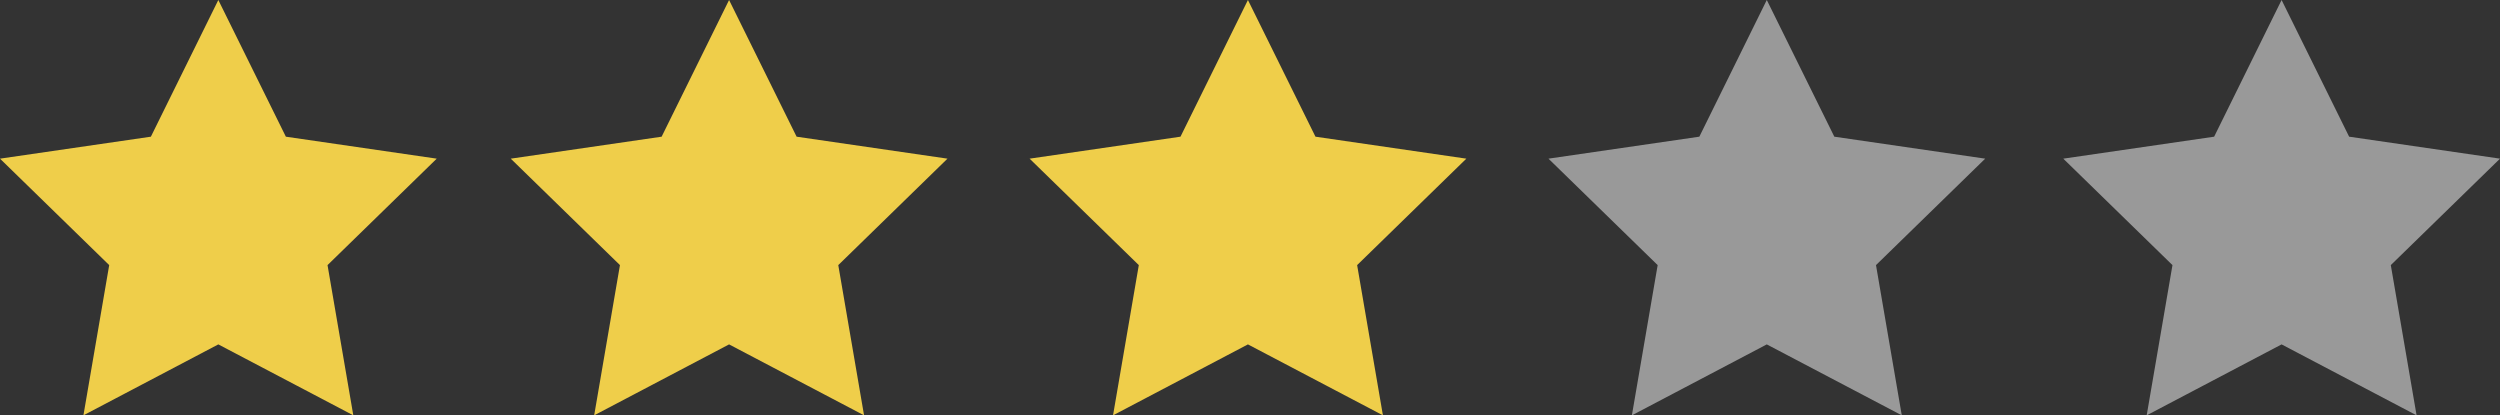
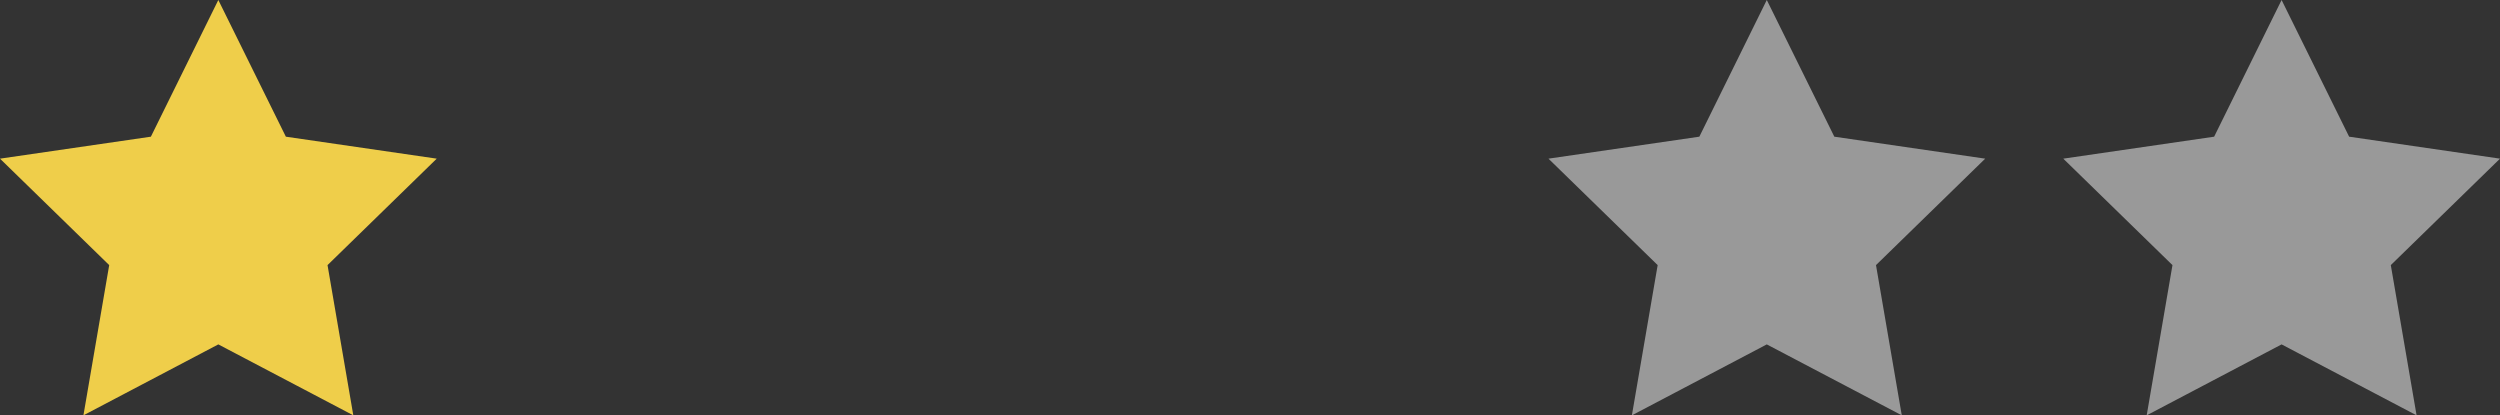
<svg xmlns="http://www.w3.org/2000/svg" viewBox="0 0 308.37 51.23">
  <rect x="0" y="0" width="308.37" height="51.23" fill="#333333" stroke="none" />
  <defs>
    <style>.cls-1{fill:#efce4a;}.cls-2{fill:#fff;opacity:0.5;}</style>
  </defs>
  <title>Stars-3</title>
  <g id="Laag_2" data-name="Laag 2">
    <g id="Capa_1" data-name="Capa 1">
      <polygon class="cls-1" points="26.93 0 35.26 16.86 53.87 19.57 40.4 32.7 43.58 51.23 26.93 42.48 10.29 51.23 13.47 32.7 0 19.57 18.61 16.86 26.93 0" />
-       <polygon class="cls-1" points="89.93 0 98.26 16.86 116.87 19.57 103.4 32.7 106.58 51.23 89.93 42.48 73.29 51.23 76.47 32.7 63 19.57 81.61 16.86 89.93 0" />
-       <polygon class="cls-1" points="153.93 0 162.26 16.86 180.87 19.57 167.4 32.7 170.58 51.23 153.93 42.48 137.29 51.23 140.47 32.7 127 19.57 145.61 16.86 153.93 0" />
      <polygon class="cls-2" points="217.93 0 226.26 16.86 244.87 19.57 231.4 32.7 234.58 51.23 217.93 42.48 201.29 51.23 204.47 32.7 191 19.57 209.61 16.86 217.93 0" />
      <polygon class="cls-2" points="281.43 0 289.76 16.86 308.37 19.57 294.9 32.7 298.08 51.23 281.43 42.48 264.79 51.23 267.97 32.7 254.5 19.57 273.11 16.86 281.43 0" />
    </g>
  </g>
</svg>